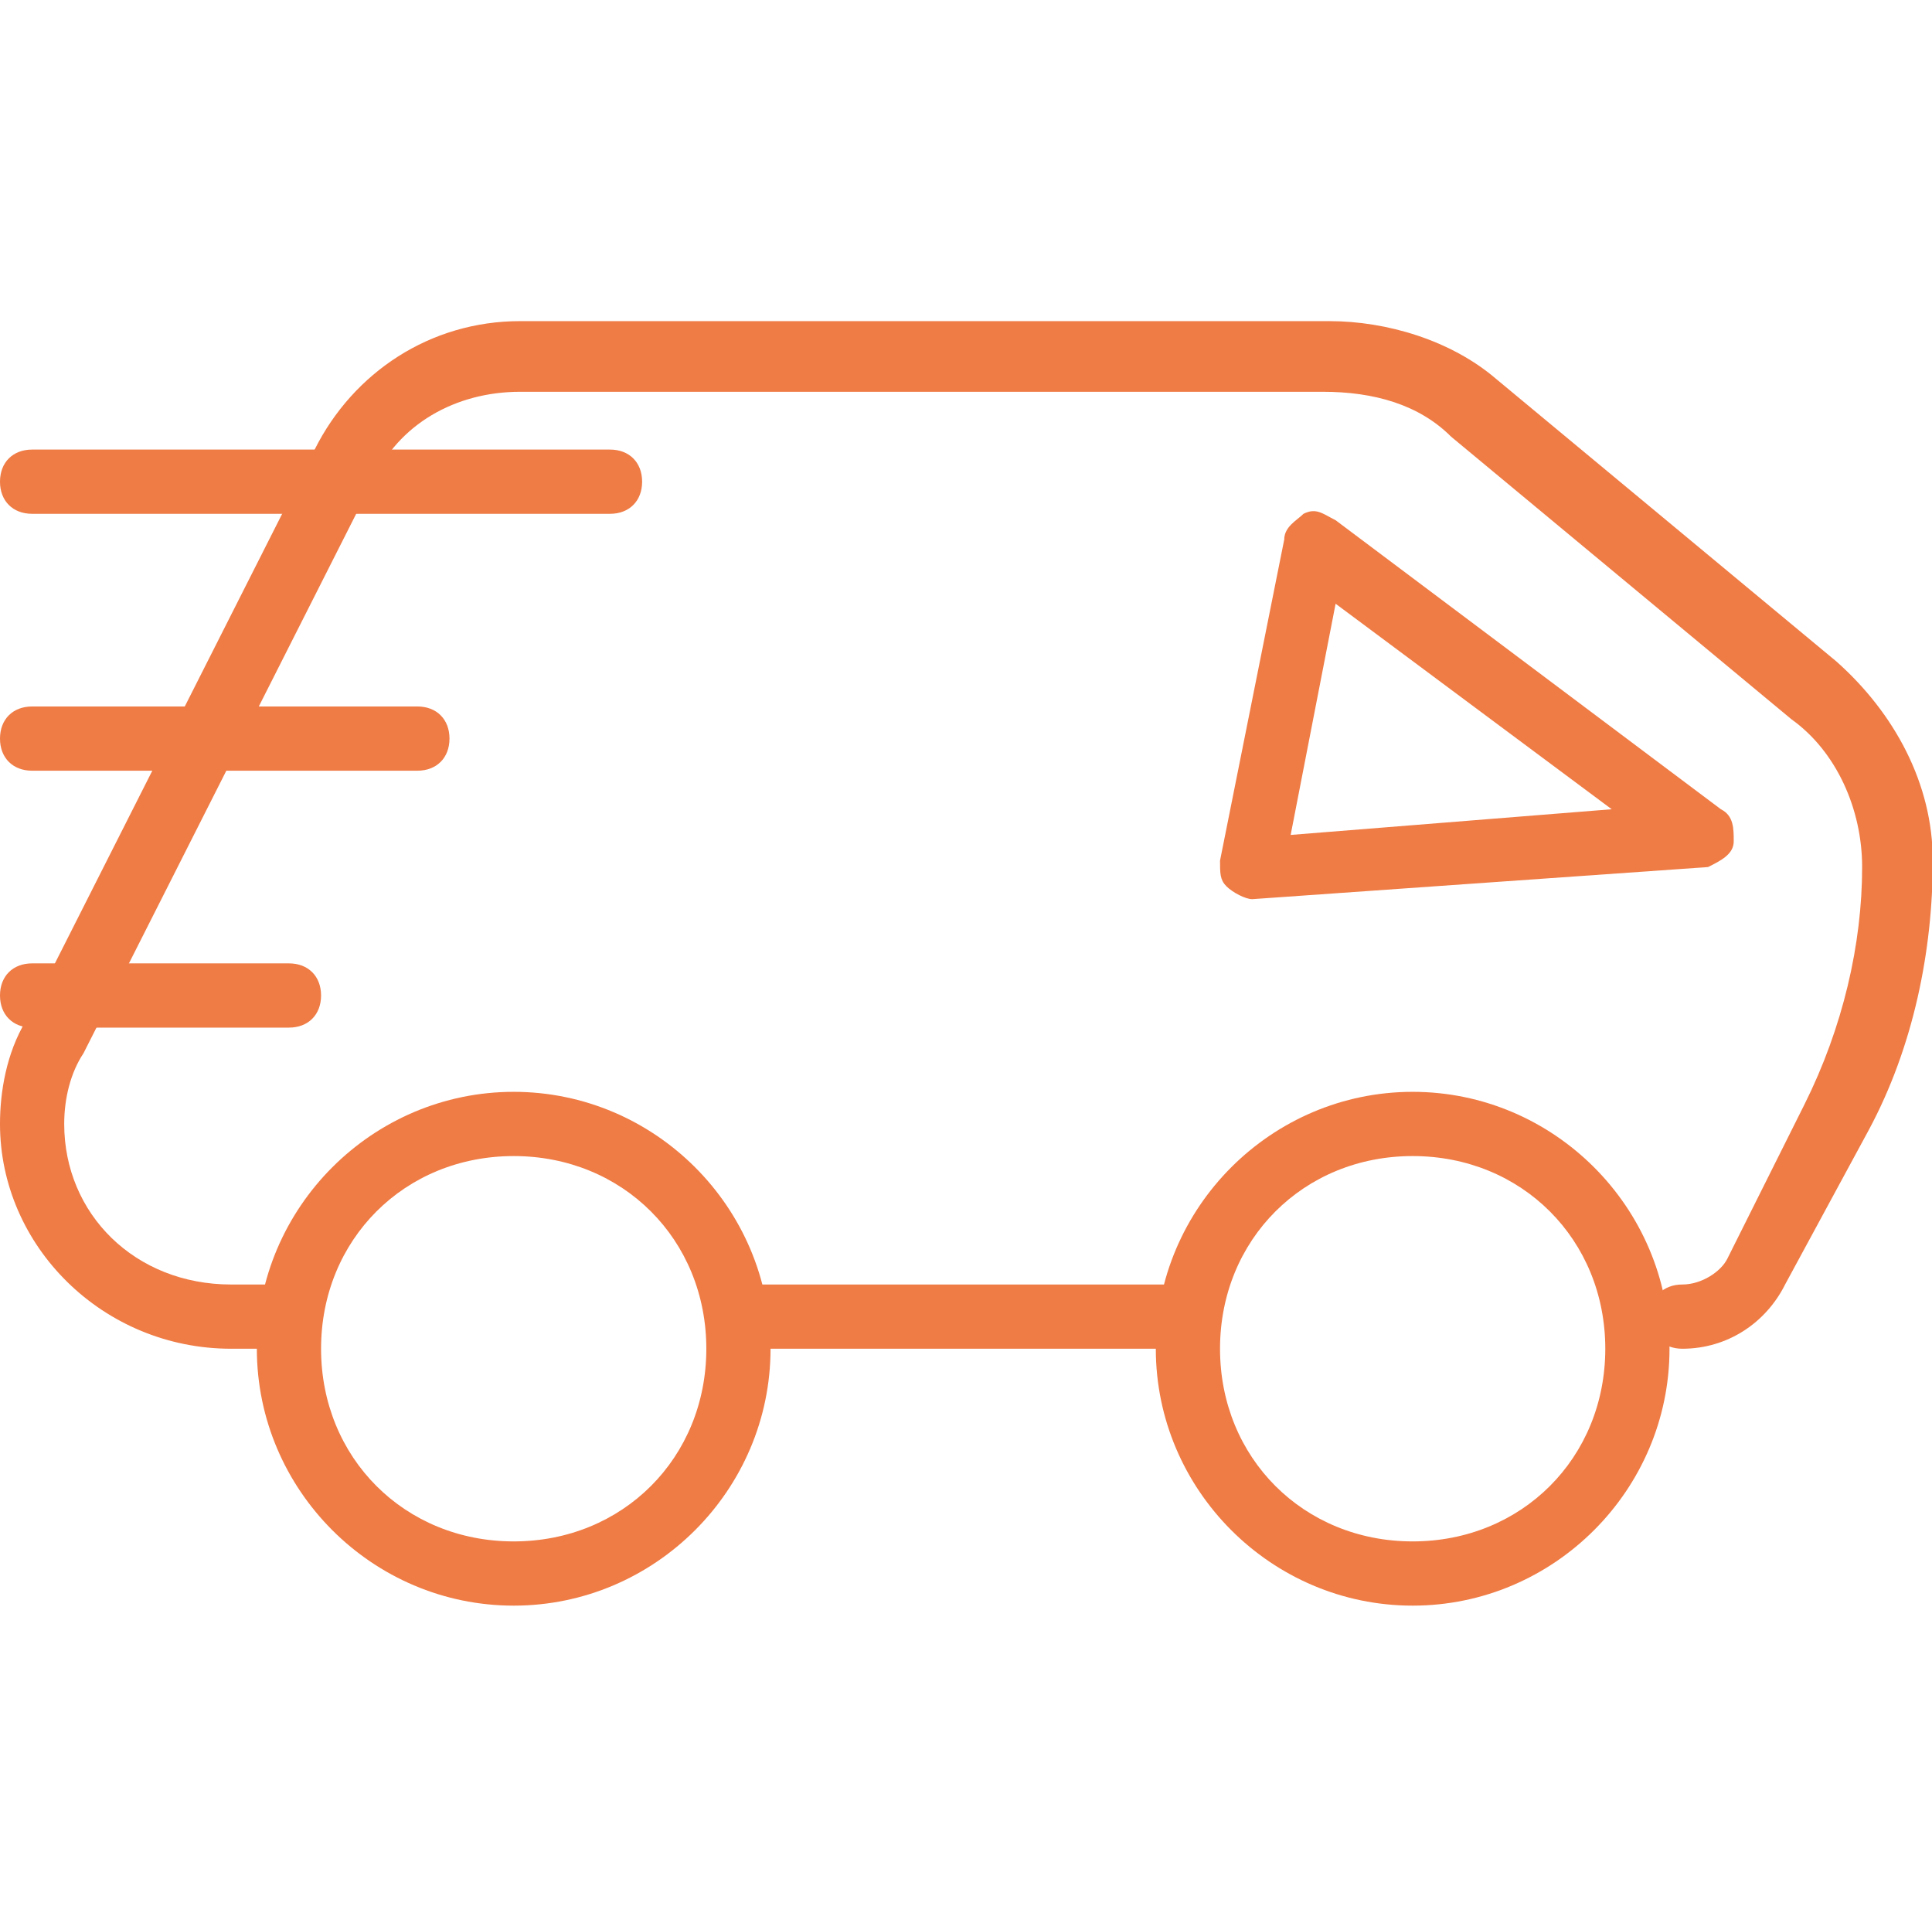
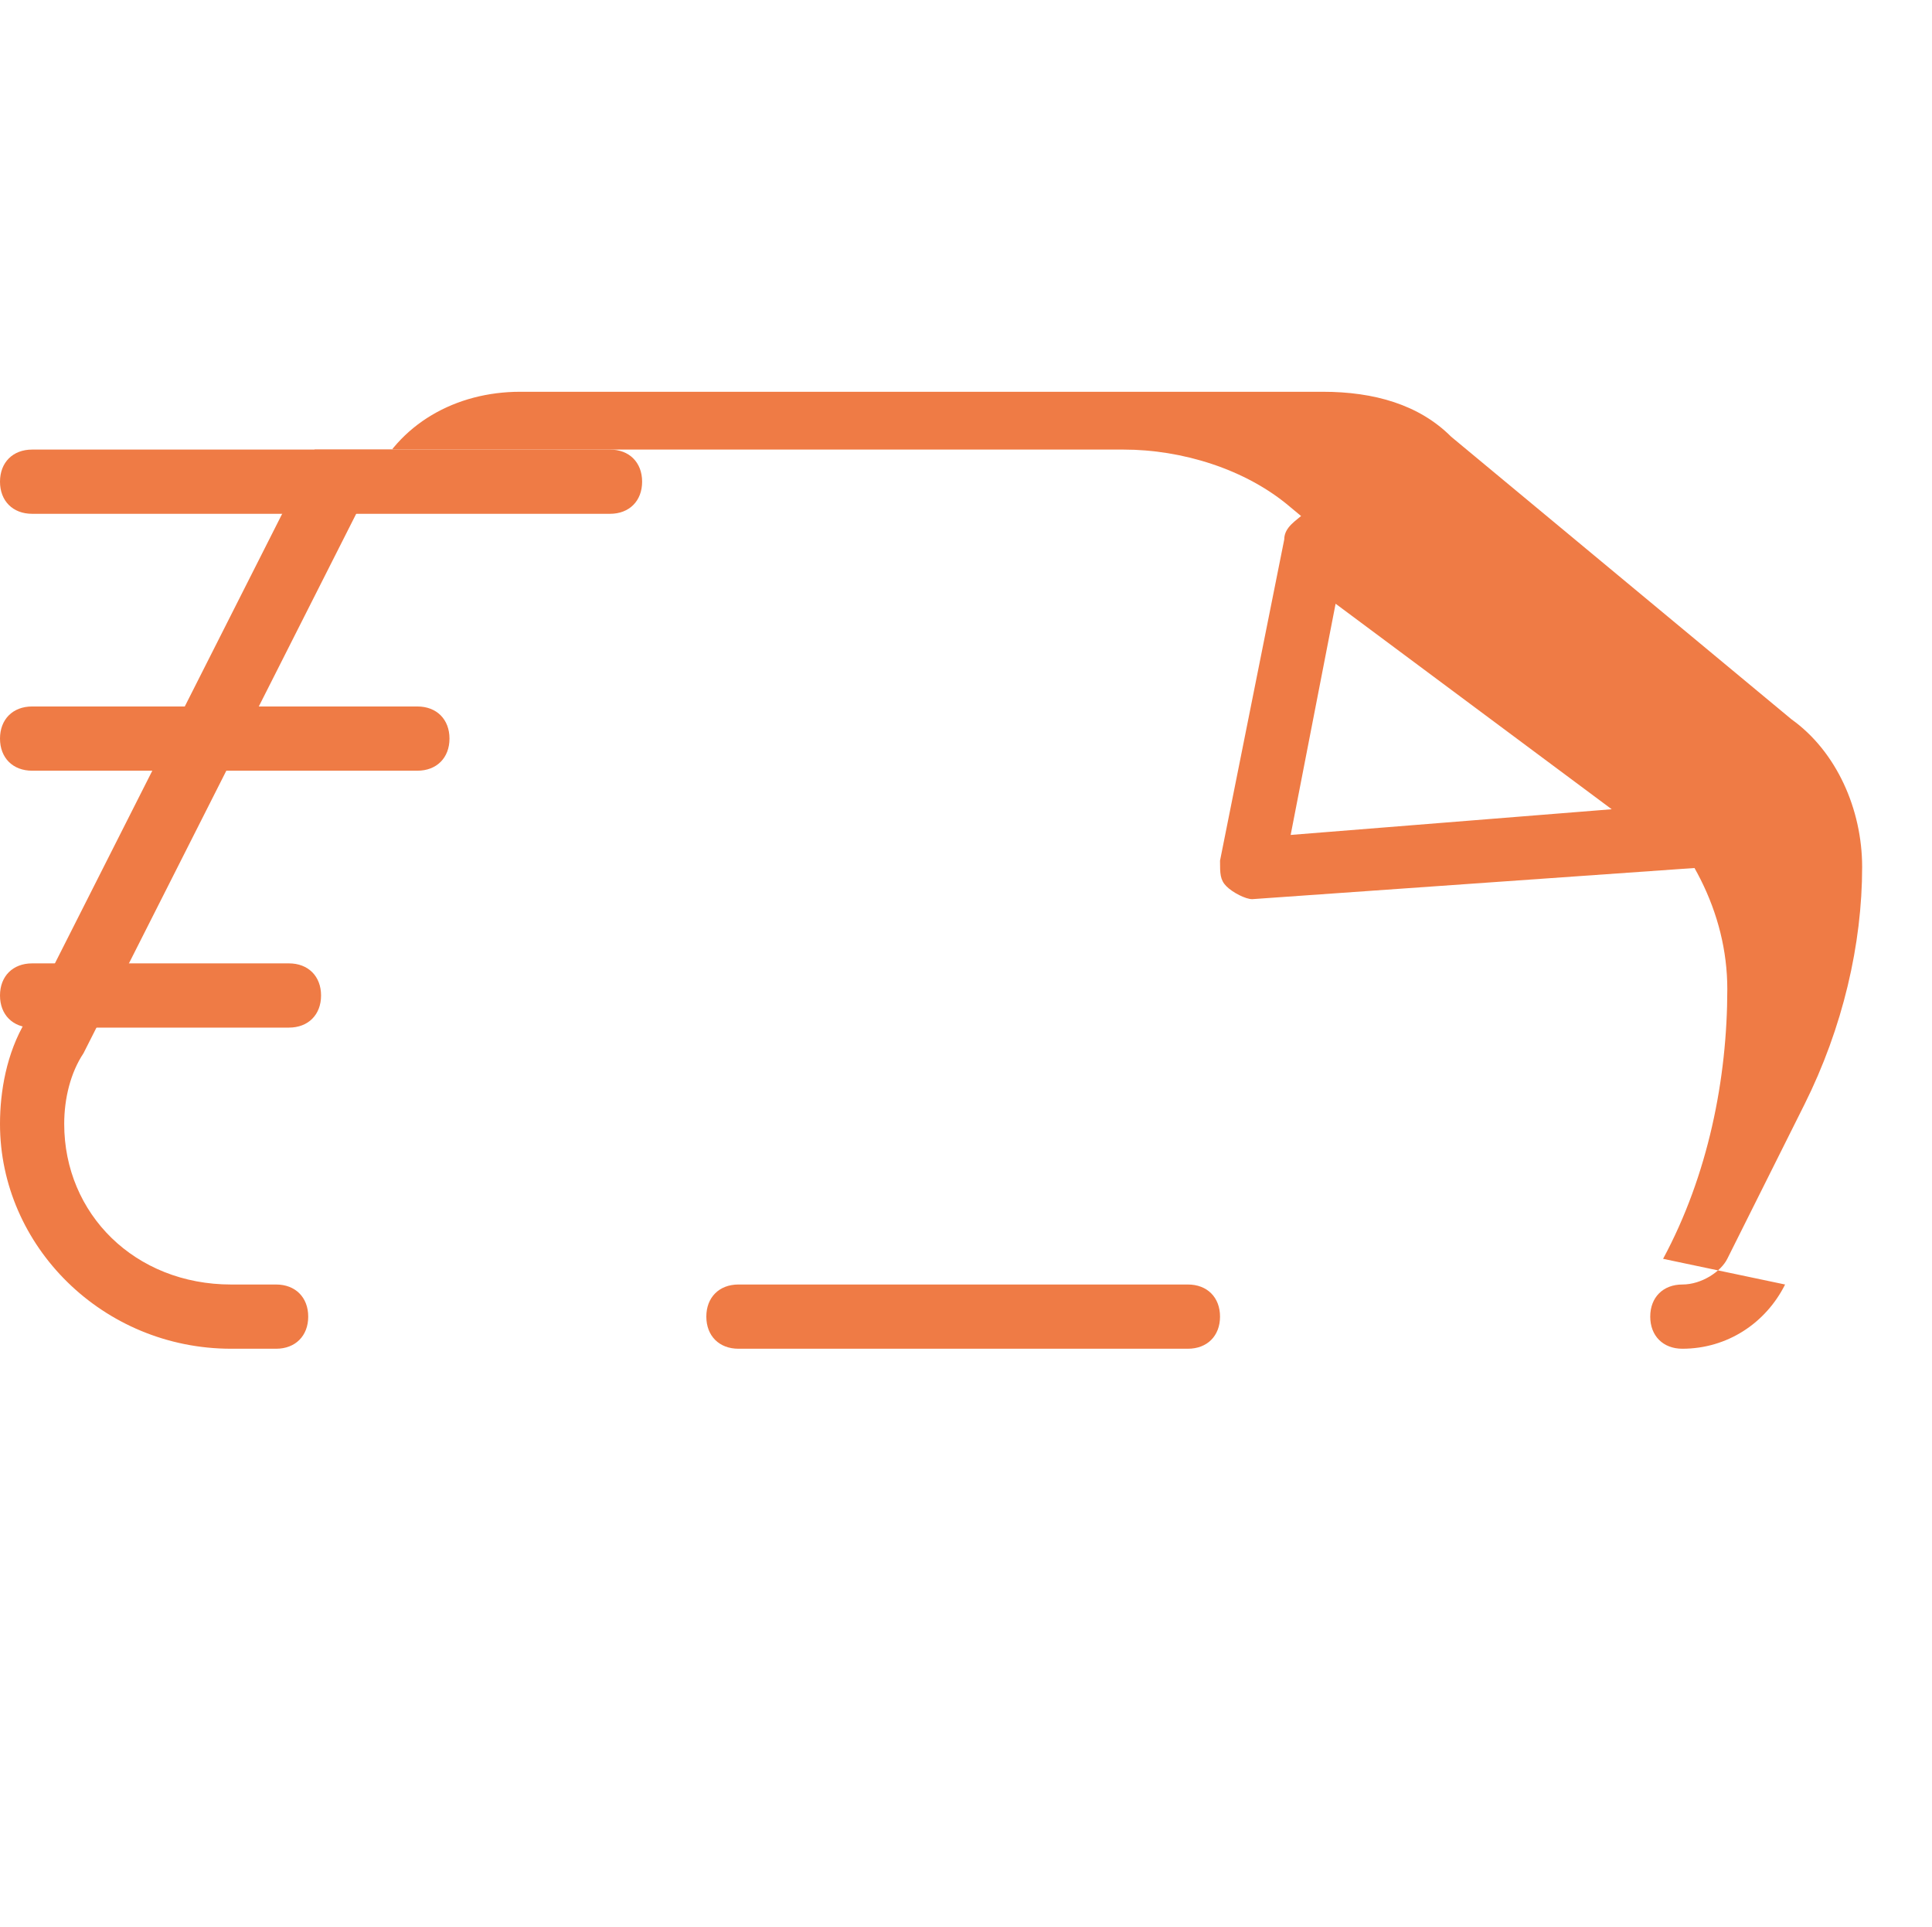
<svg xmlns="http://www.w3.org/2000/svg" class="icon" viewBox="0 0 1027 1024" width="200.586" height="200">
-   <path d="M273.067 853.333c-75.093 0-136.533-61.44-136.533-136.533s61.44-136.533 136.533-136.533 136.533 61.44 136.533 136.533-61.44 136.533-136.533 136.533z m0-238.933c-58.027 0-102.4 44.373-102.4 102.4s44.373 102.4 102.4 102.4 102.4-44.373 102.4-102.4-44.373-102.4-102.4-102.4zM750.933 853.333c-75.093 0-136.533-61.44-136.533-136.533s61.44-136.533 136.533-136.533 136.533 61.44 136.533 136.533-61.44 136.533-136.533 136.533z m0-238.933c-58.027 0-102.4 44.373-102.4 102.4s44.373 102.4 102.4 102.4 102.4-44.373 102.4-102.4-44.373-102.4-102.4-102.4z" fill="#EF7B45" />
-   <path d="M894.293 716.8c-10.24 0-17.067-6.827-17.067-17.067s6.827-17.067 17.067-17.067 20.48-6.827 23.893-13.653l40.96-81.92c20.48-40.96 30.72-85.333 30.72-126.293 0-30.72-13.653-61.44-37.547-78.507l-180.907-150.187c-17.067-17.067-40.96-23.893-68.267-23.893H276.48c-34.133 0-64.853 17.067-78.507 47.787l-153.6 303.787c-6.827 10.24-10.24 23.893-10.24 37.547C34.133 645.12 71.68 682.667 122.88 682.667h23.893c10.24 0 17.067 6.827 17.067 17.067s-6.827 17.067-17.067 17.067h-23.893c-68.267 0-122.88-54.613-122.88-119.467 0-17.067 3.413-37.547 13.653-54.613L167.253 238.933c20.48-40.96 61.44-68.267 109.227-68.267h430.08c30.72 0 64.853 10.24 88.747 30.72l180.907 150.187c30.72 27.307 51.2 64.853 51.2 105.813 0 47.787-10.24 98.987-34.133 143.36L948.907 682.667c-10.24 20.48-30.72 34.133-54.613 34.133z" fill="#EF7B45" />
+   <path d="M894.293 716.8c-10.24 0-17.067-6.827-17.067-17.067s6.827-17.067 17.067-17.067 20.48-6.827 23.893-13.653l40.96-81.92c20.48-40.96 30.72-85.333 30.72-126.293 0-30.72-13.653-61.44-37.547-78.507l-180.907-150.187c-17.067-17.067-40.96-23.893-68.267-23.893H276.48c-34.133 0-64.853 17.067-78.507 47.787l-153.6 303.787c-6.827 10.24-10.24 23.893-10.24 37.547C34.133 645.12 71.68 682.667 122.88 682.667h23.893c10.24 0 17.067 6.827 17.067 17.067s-6.827 17.067-17.067 17.067h-23.893c-68.267 0-122.88-54.613-122.88-119.467 0-17.067 3.413-37.547 13.653-54.613L167.253 238.933h430.08c30.72 0 64.853 10.24 88.747 30.72l180.907 150.187c30.72 27.307 51.2 64.853 51.2 105.813 0 47.787-10.24 98.987-34.133 143.36L948.907 682.667c-10.24 20.48-30.72 34.133-54.613 34.133z" fill="#EF7B45" />
  <path d="M665.6 477.867c-3.413 0-10.24-3.413-13.653-6.827-3.413-3.413-3.413-6.827-3.413-13.653l34.133-170.667c0-6.827 6.827-10.24 10.24-13.653 6.827-3.413 10.24 0 17.067 3.413l204.8 153.6c6.827 3.413 6.827 10.24 6.827 17.067s-6.827 10.24-13.653 13.653l-242.347 17.067z m44.373-157.013l-23.893 122.88 170.667-13.653-146.773-109.227zM631.467 716.8h-238.933c-10.24 0-17.067-6.827-17.067-17.067s6.827-17.067 17.067-17.067h238.933c10.24 0 17.067 6.827 17.067 17.067s-6.827 17.067-17.067 17.067zM324.267 273.067h-307.2C6.827 273.067 0 266.24 0 256S6.827 238.933 17.067 238.933h307.2c10.24 0 17.067 6.827 17.067 17.067s-6.827 17.067-17.067 17.067zM221.867 409.6h-204.8c-10.24 0-17.067-6.827-17.067-17.067s6.827-17.067 17.067-17.067h204.8c10.24 0 17.067 6.827 17.067 17.067s-6.827 17.067-17.067 17.067zM153.6 546.133h-136.533c-10.24 0-17.067-6.827-17.067-17.067s6.827-17.067 17.067-17.067h136.533c10.24 0 17.067 6.827 17.067 17.067s-6.827 17.067-17.067 17.067z" fill="#EF7B45" />
</svg>